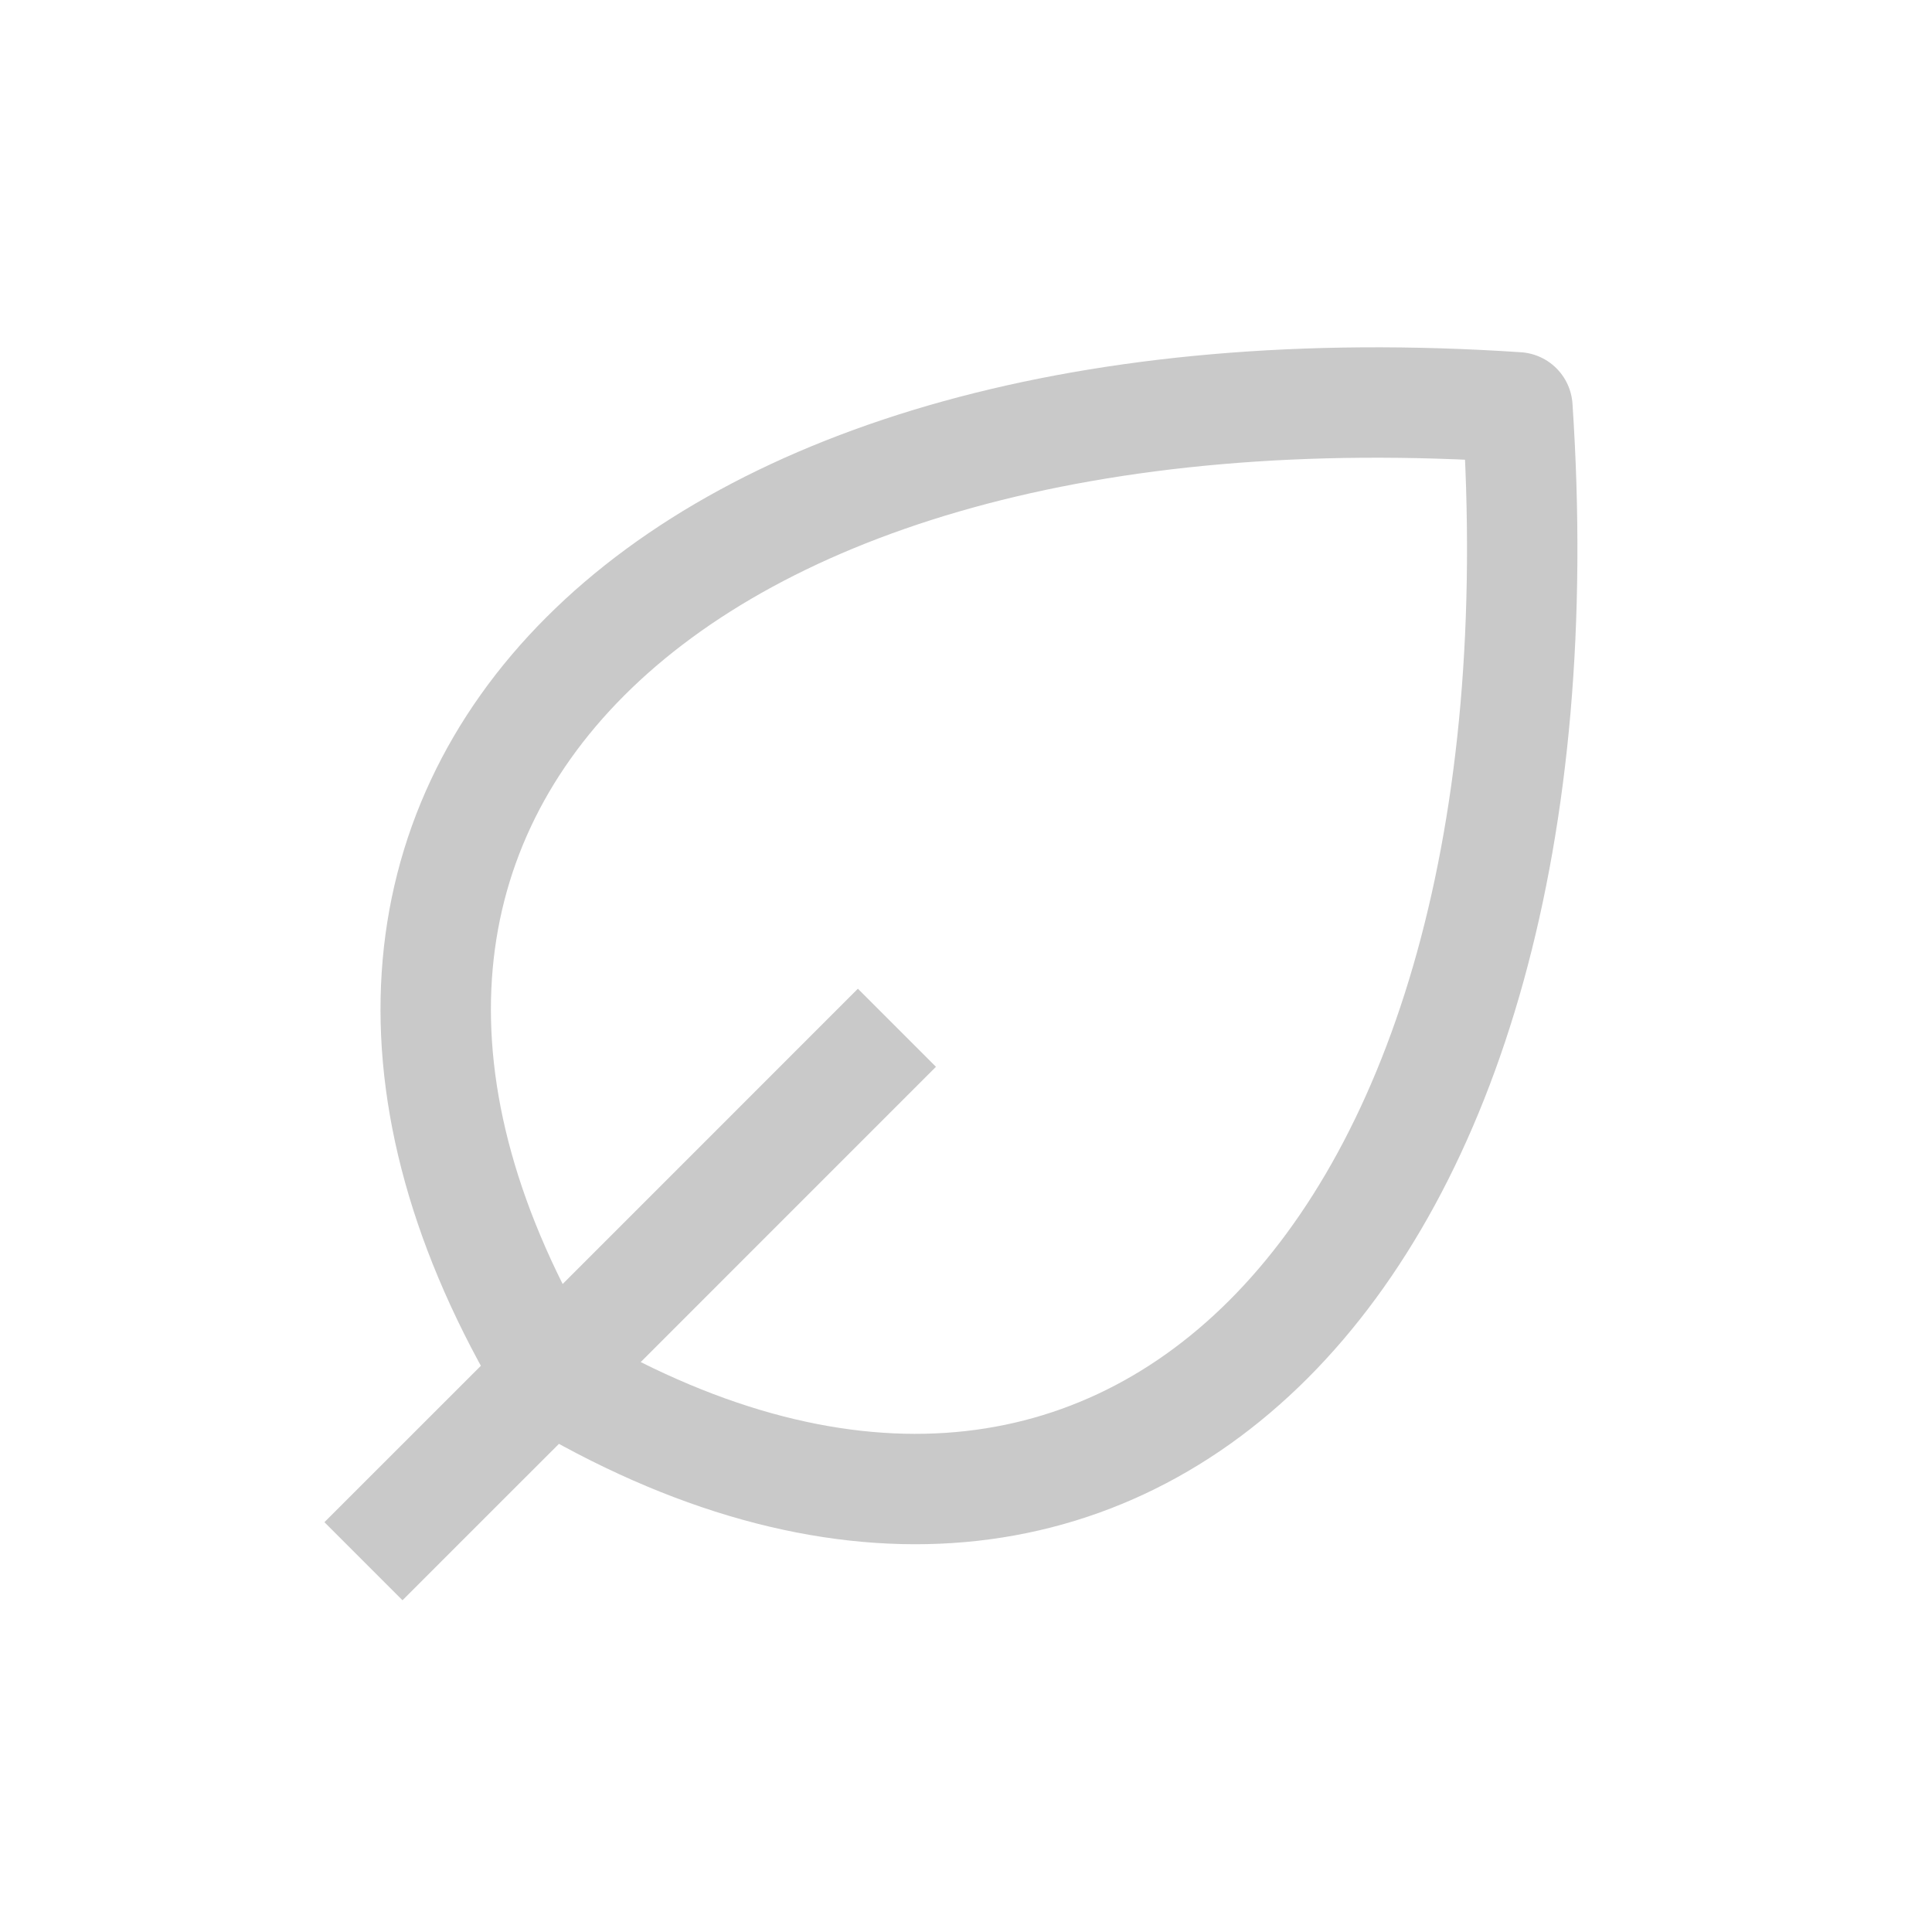
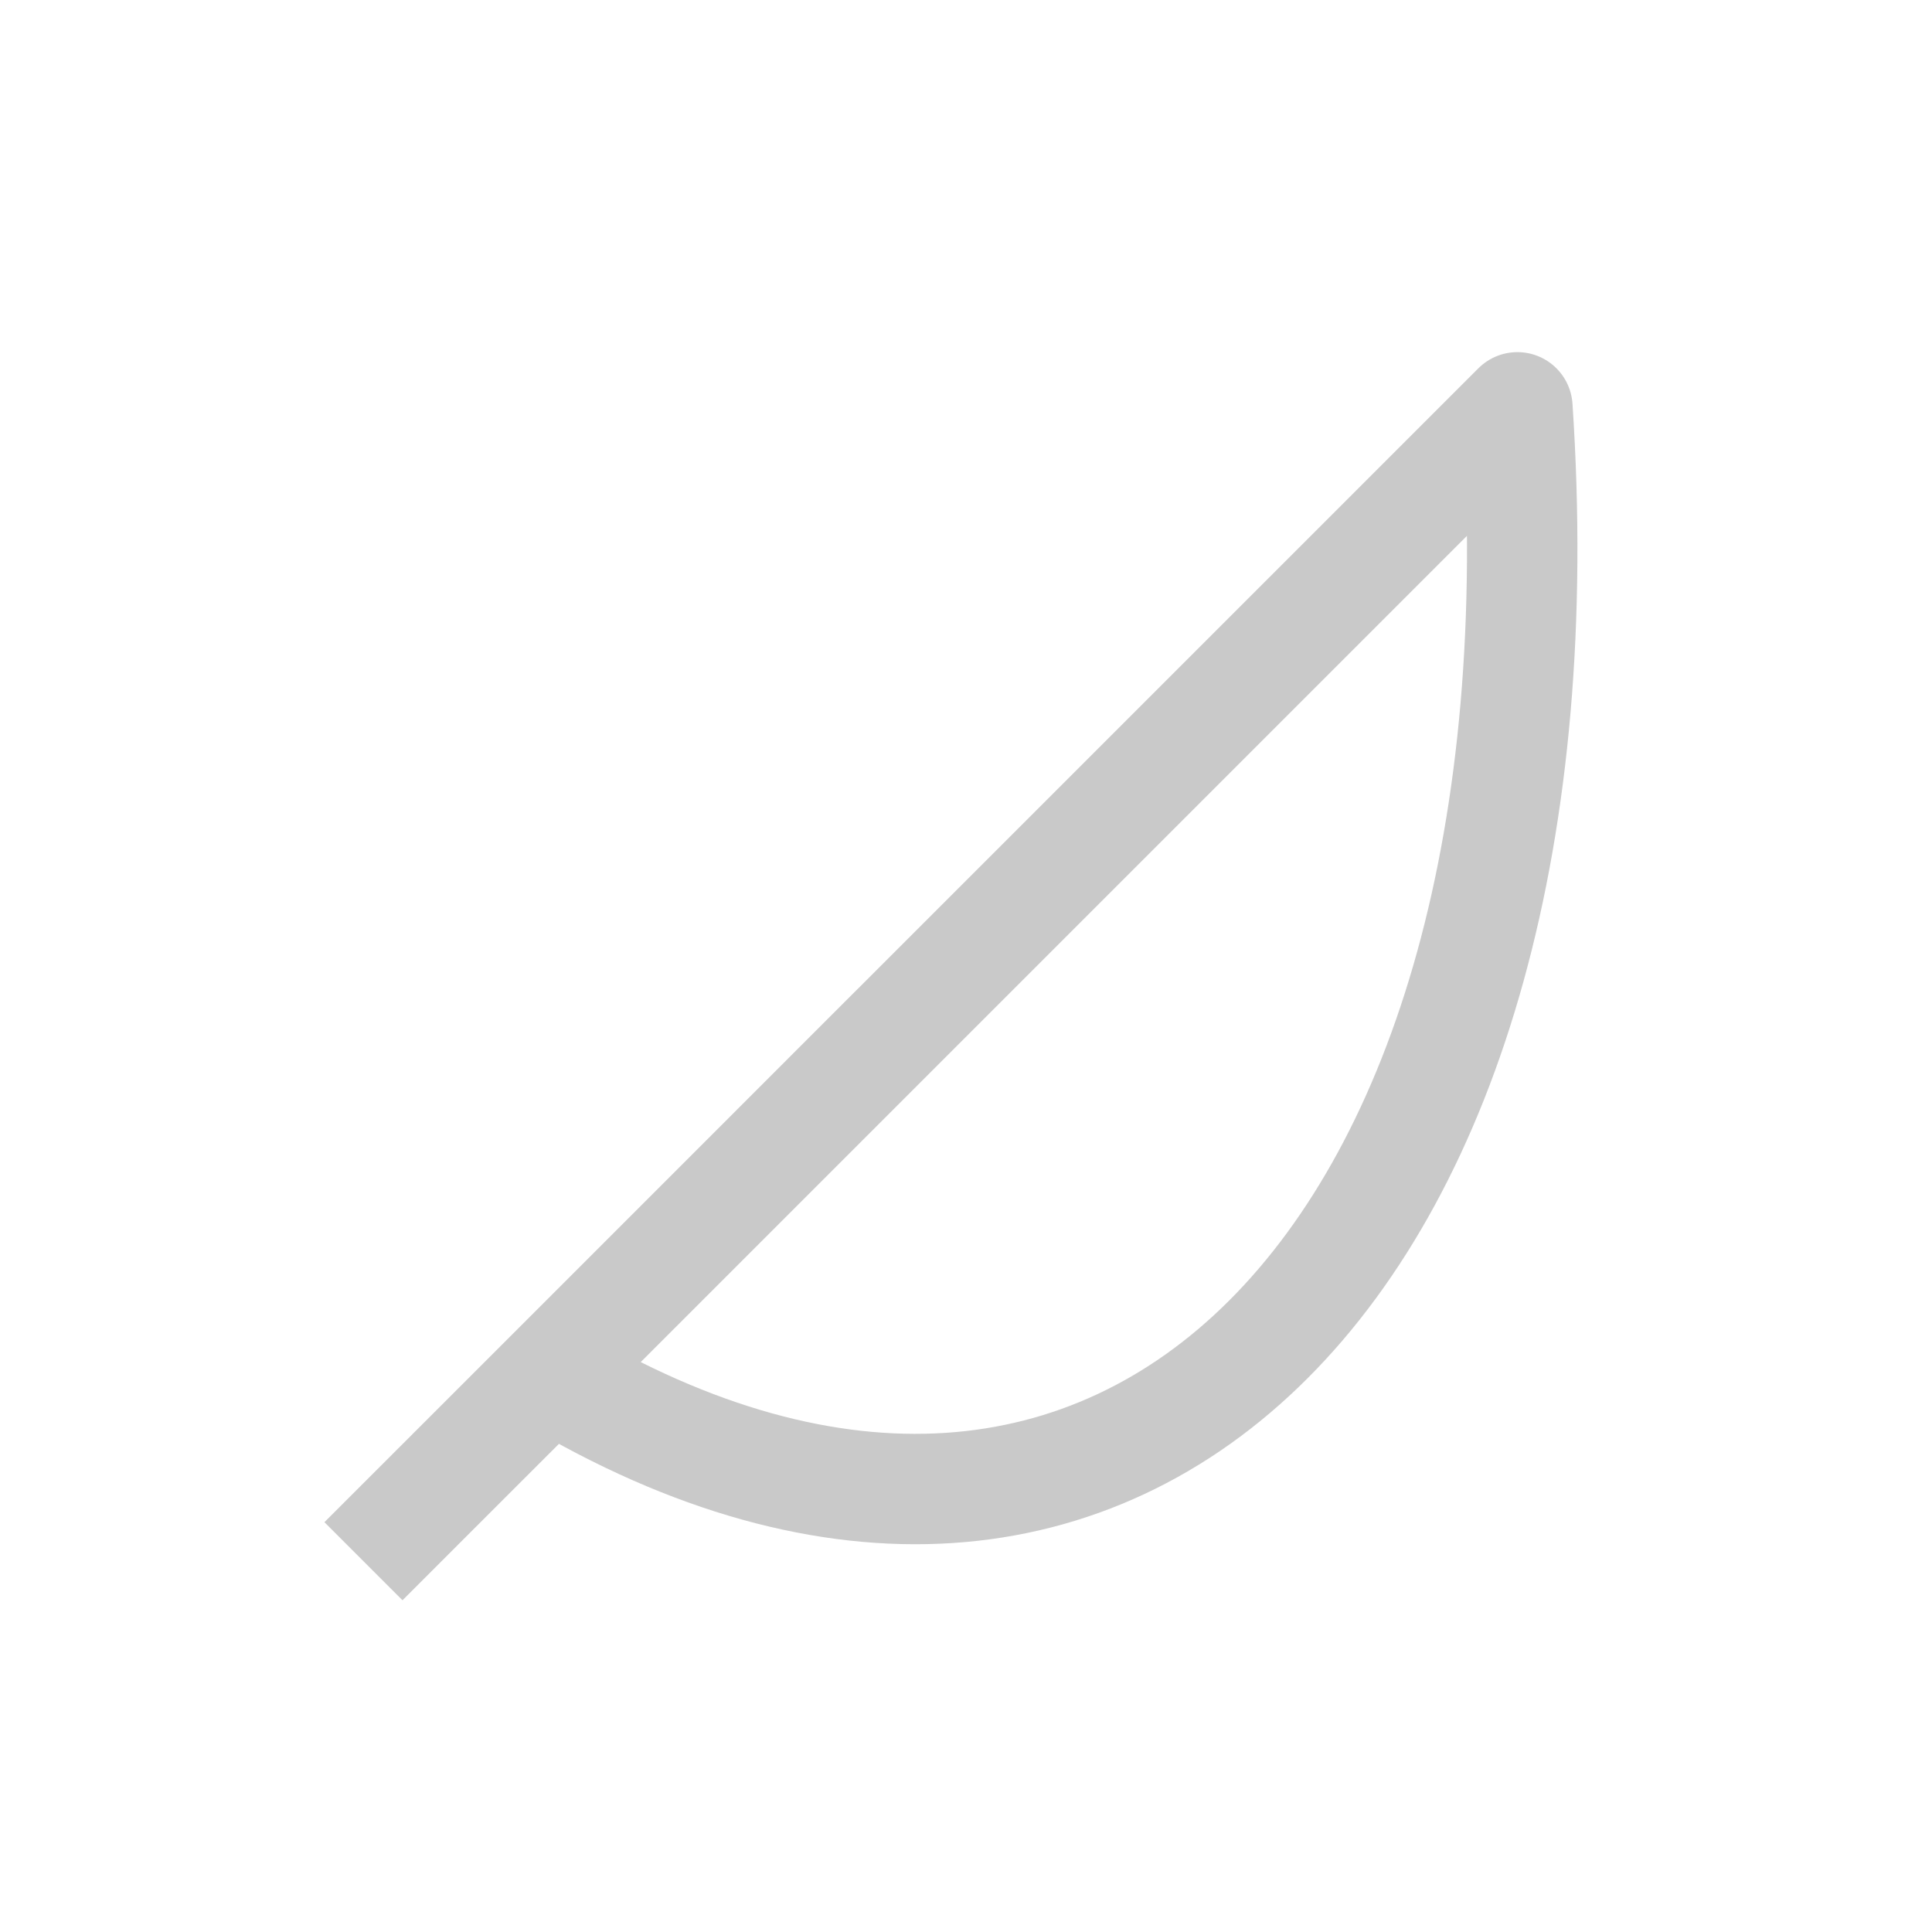
<svg xmlns="http://www.w3.org/2000/svg" width="42" height="42" viewBox="0 0 42 42" fill="none">
-   <path d="M11.951 29.891C24.325 37.316 34.225 27.416 32.987 8.855C14.426 7.617 4.527 17.517 11.951 29.891ZM11.951 29.891C11.951 29.891 11.951 29.891 11.951 29.891ZM11.951 29.891L8.75 33.091M11.951 29.891L18.65 23.191" stroke="#C9C9C9" stroke-width="2.4" stroke-linecap="square" stroke-linejoin="round" />
+   <path d="M11.951 29.891C24.325 37.316 34.225 27.416 32.987 8.855ZM11.951 29.891C11.951 29.891 11.951 29.891 11.951 29.891ZM11.951 29.891L8.75 33.091M11.951 29.891L18.65 23.191" stroke="#C9C9C9" stroke-width="2.4" stroke-linecap="square" stroke-linejoin="round" />
</svg>